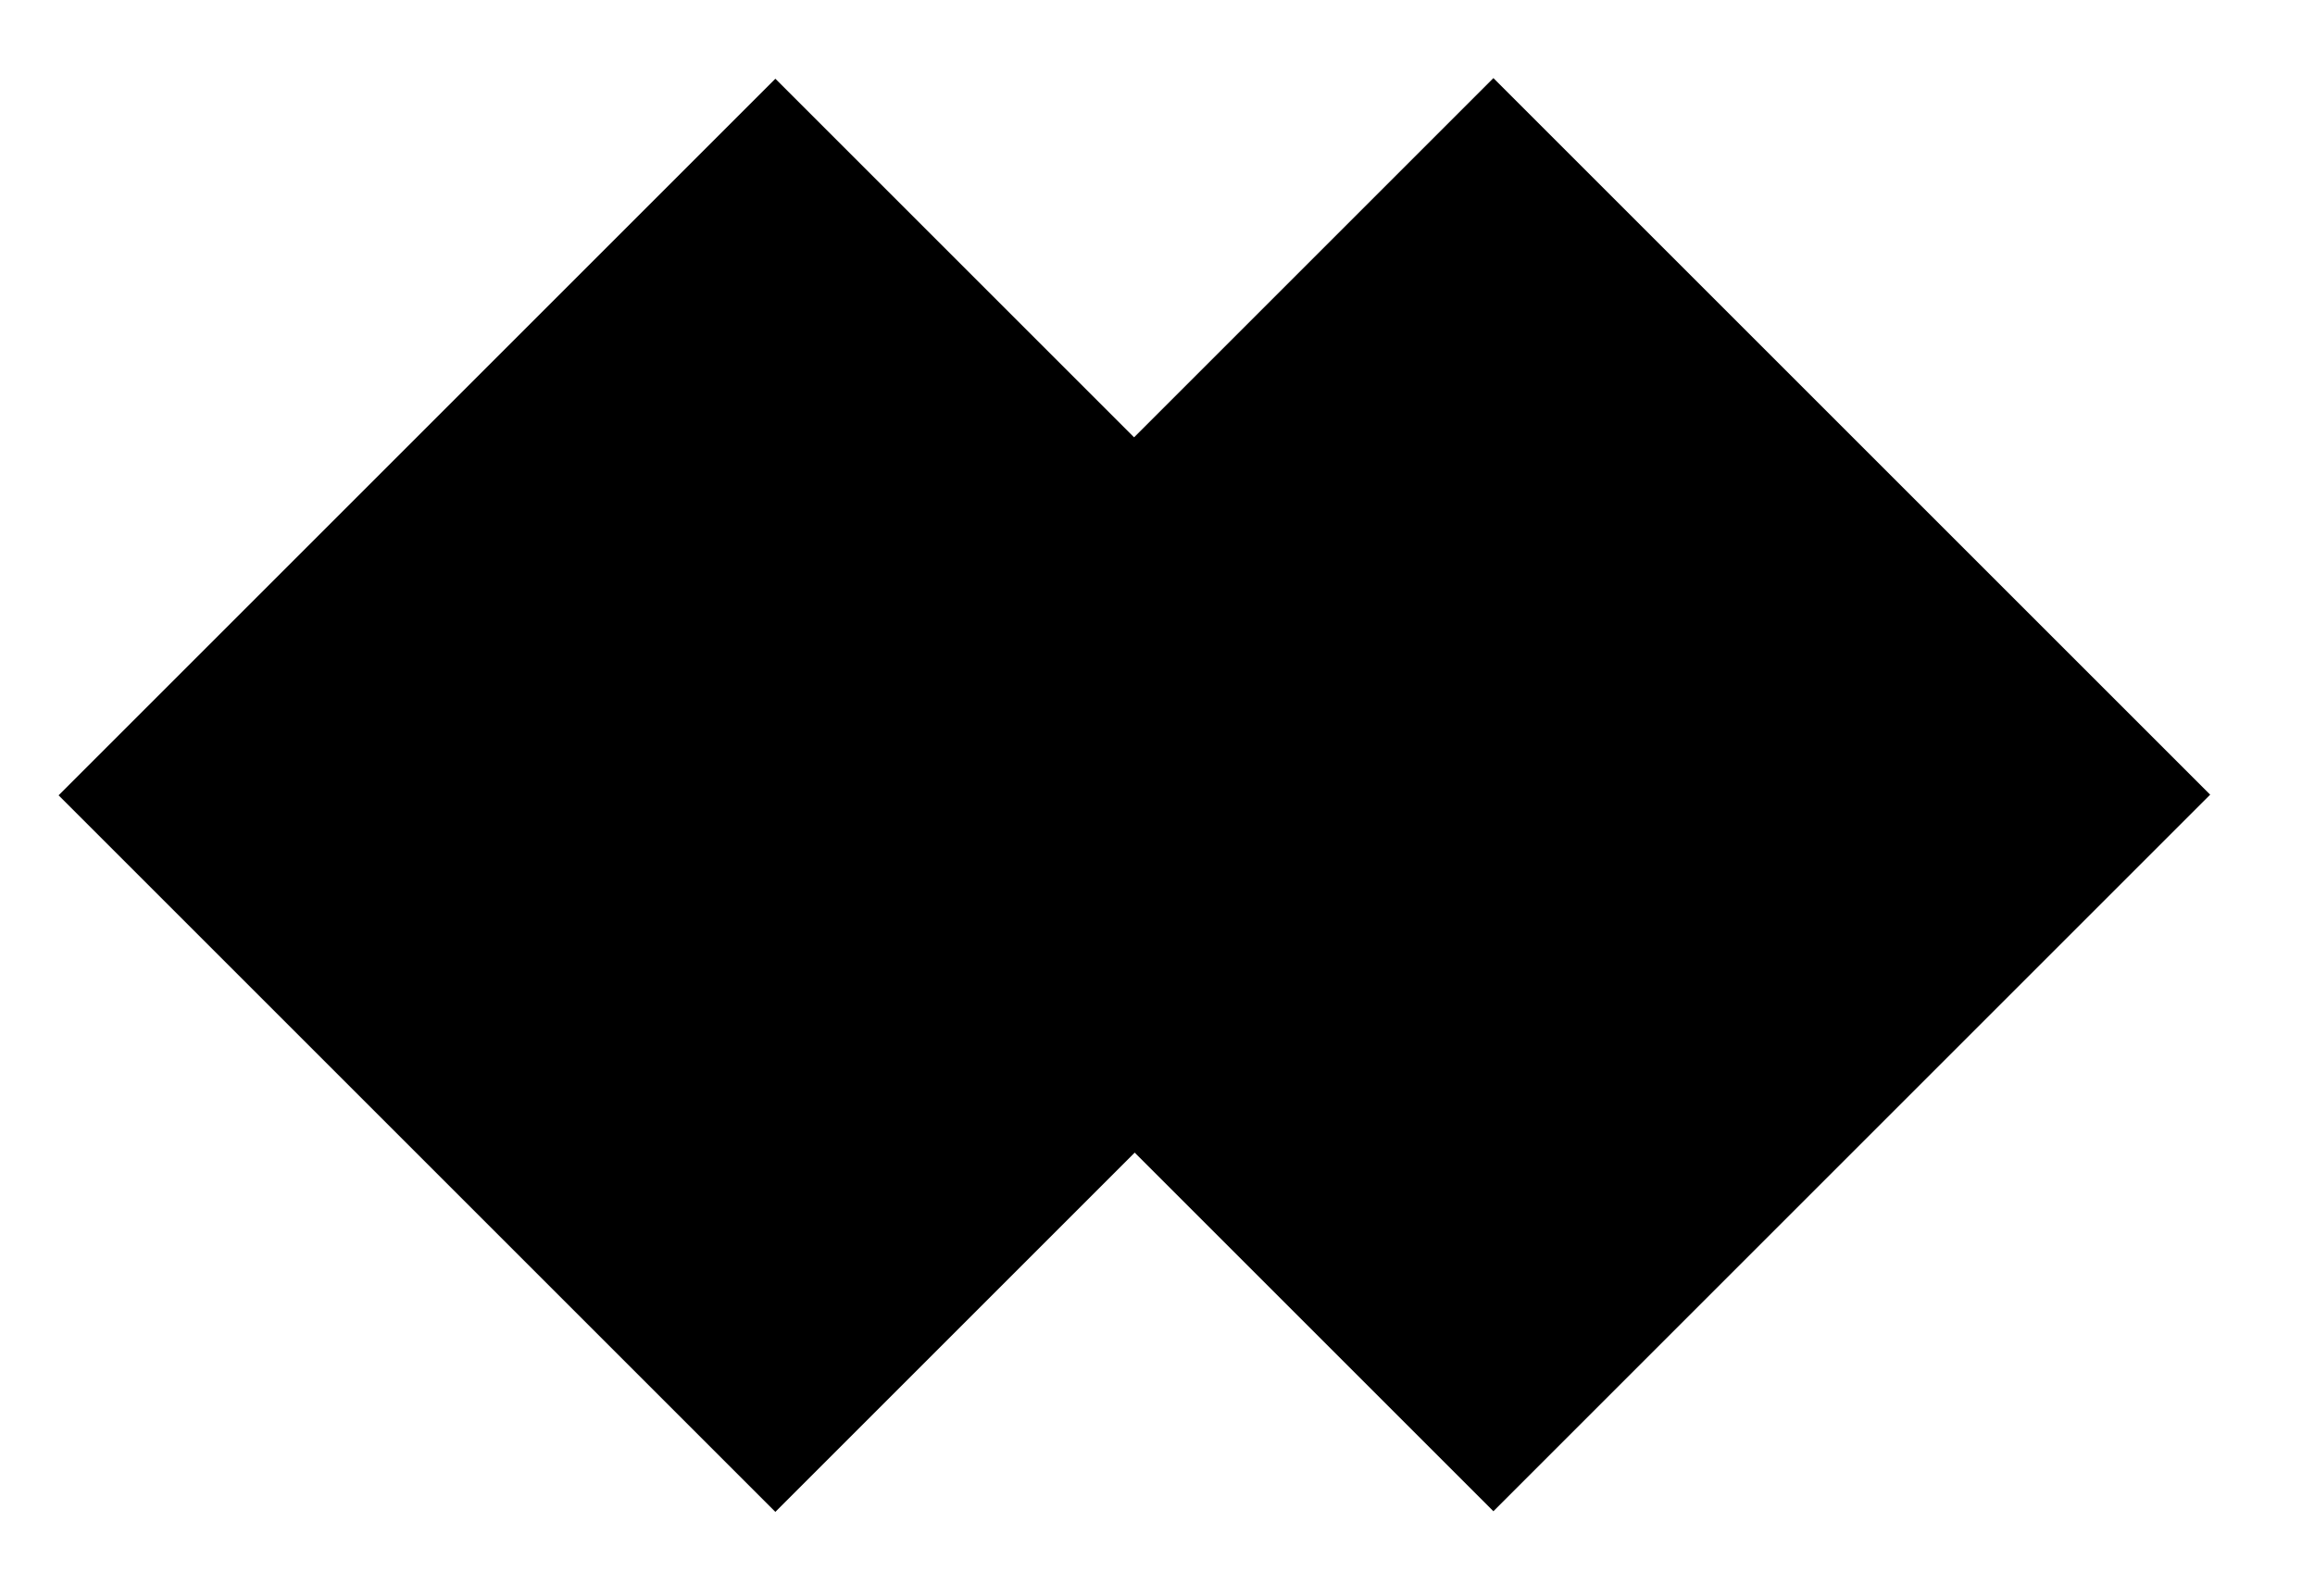
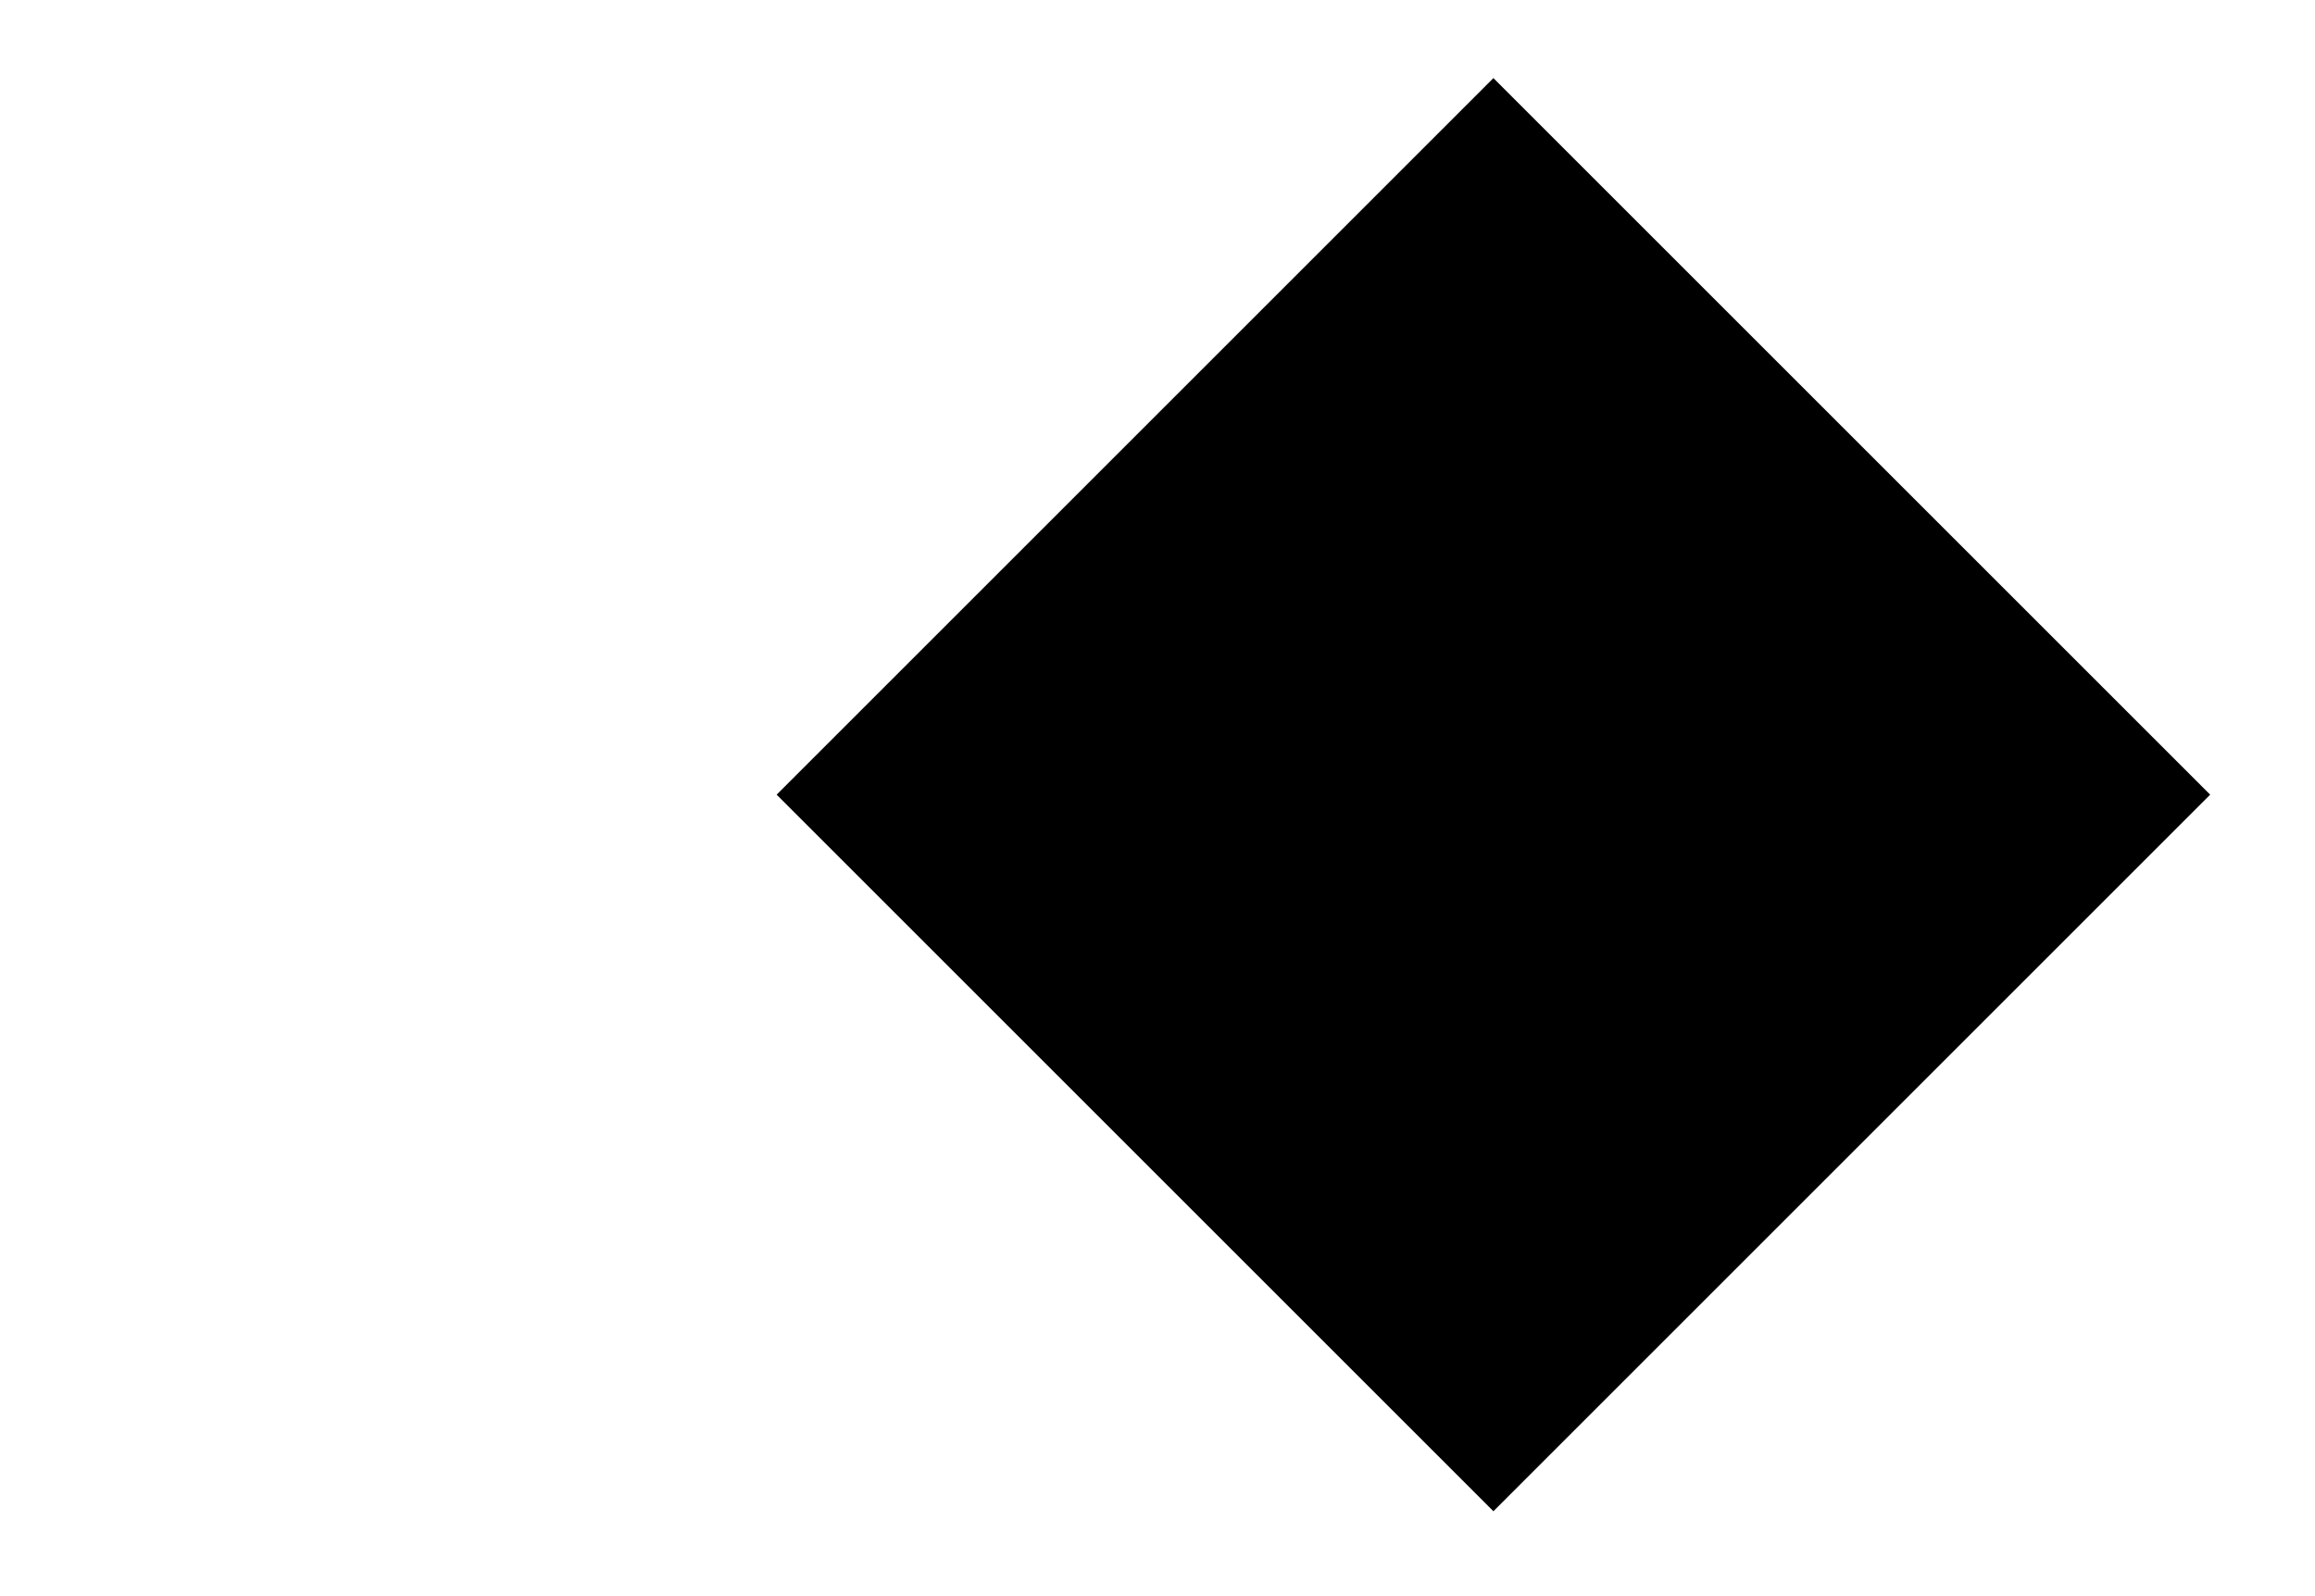
<svg xmlns="http://www.w3.org/2000/svg" version="1.1" id="Camada_1" x="0px" y="0px" viewBox="0 0 29 20" style="enable-background:new 0 0 29 20;" xml:space="preserve">
  <g>
-     <rect x="3.4" y="3.6" transform="matrix(0.707 -0.707 0.707 0.707 -4.215 9.824)" width="12.7" height="12.7" />
    <rect x="12.4" y="3.6" transform="matrix(0.707 -0.707 0.707 0.707 -1.583 16.179)" width="12.7" height="12.7" />
  </g>
</svg>